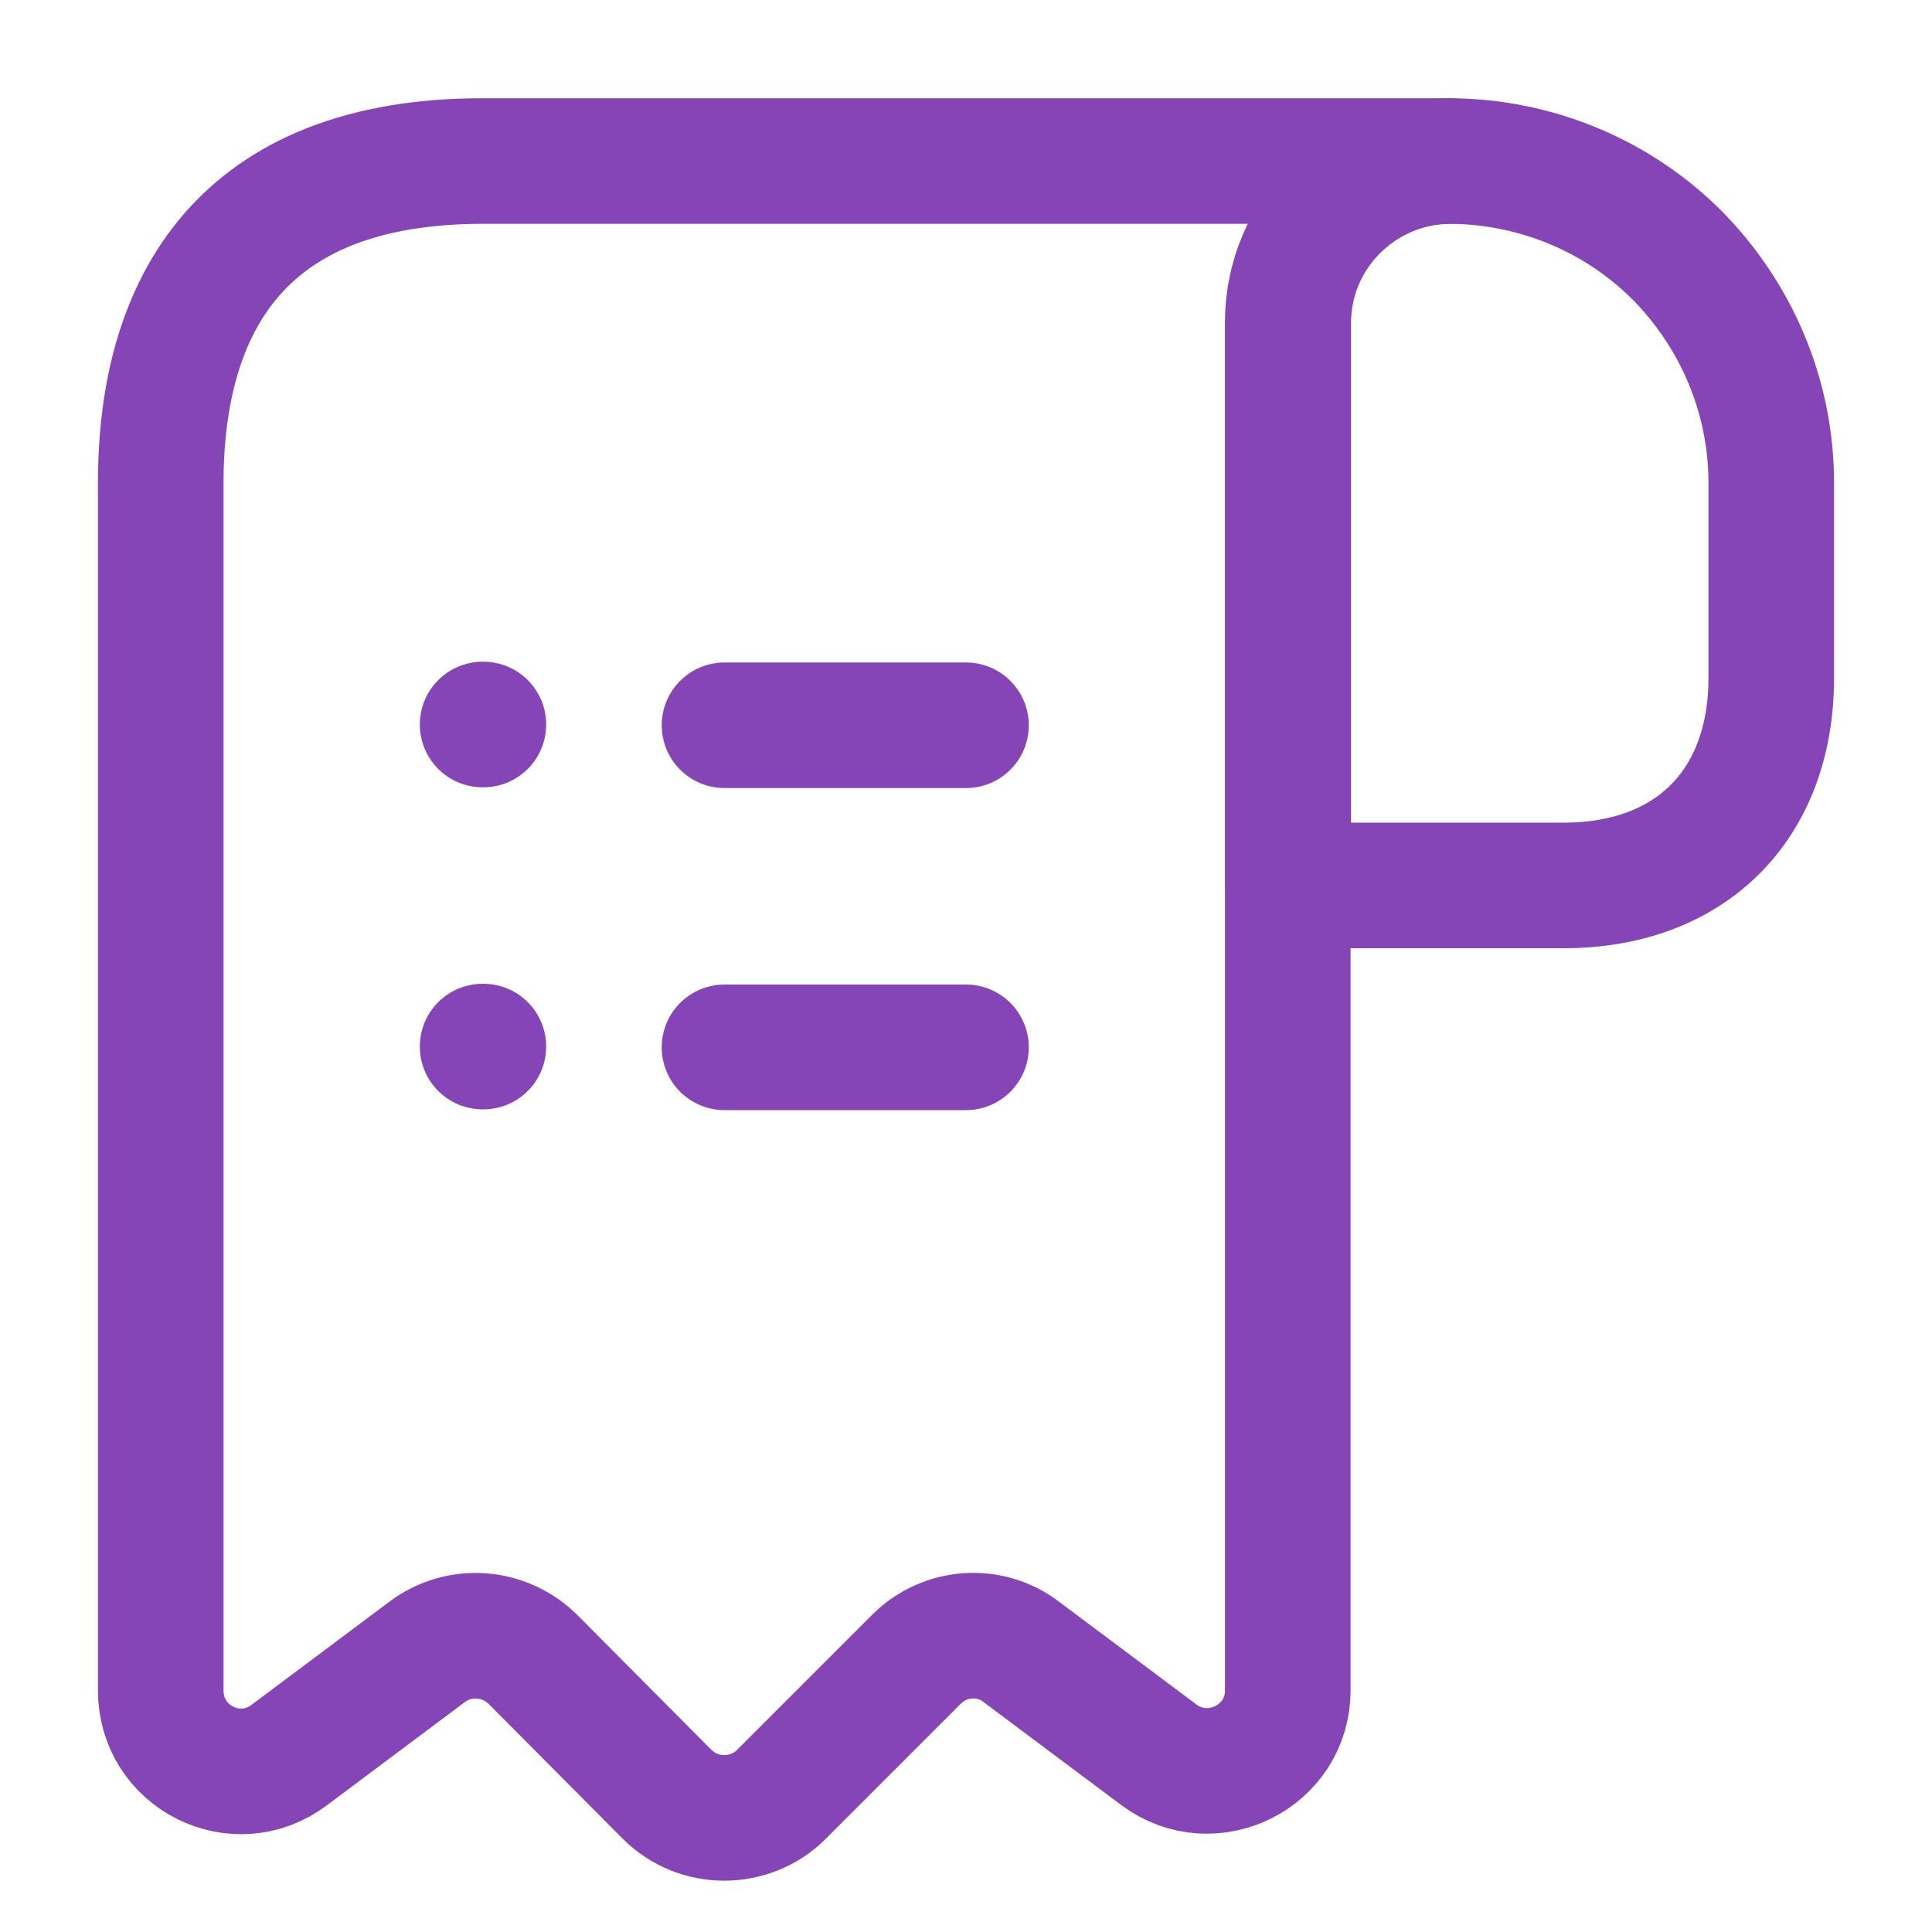
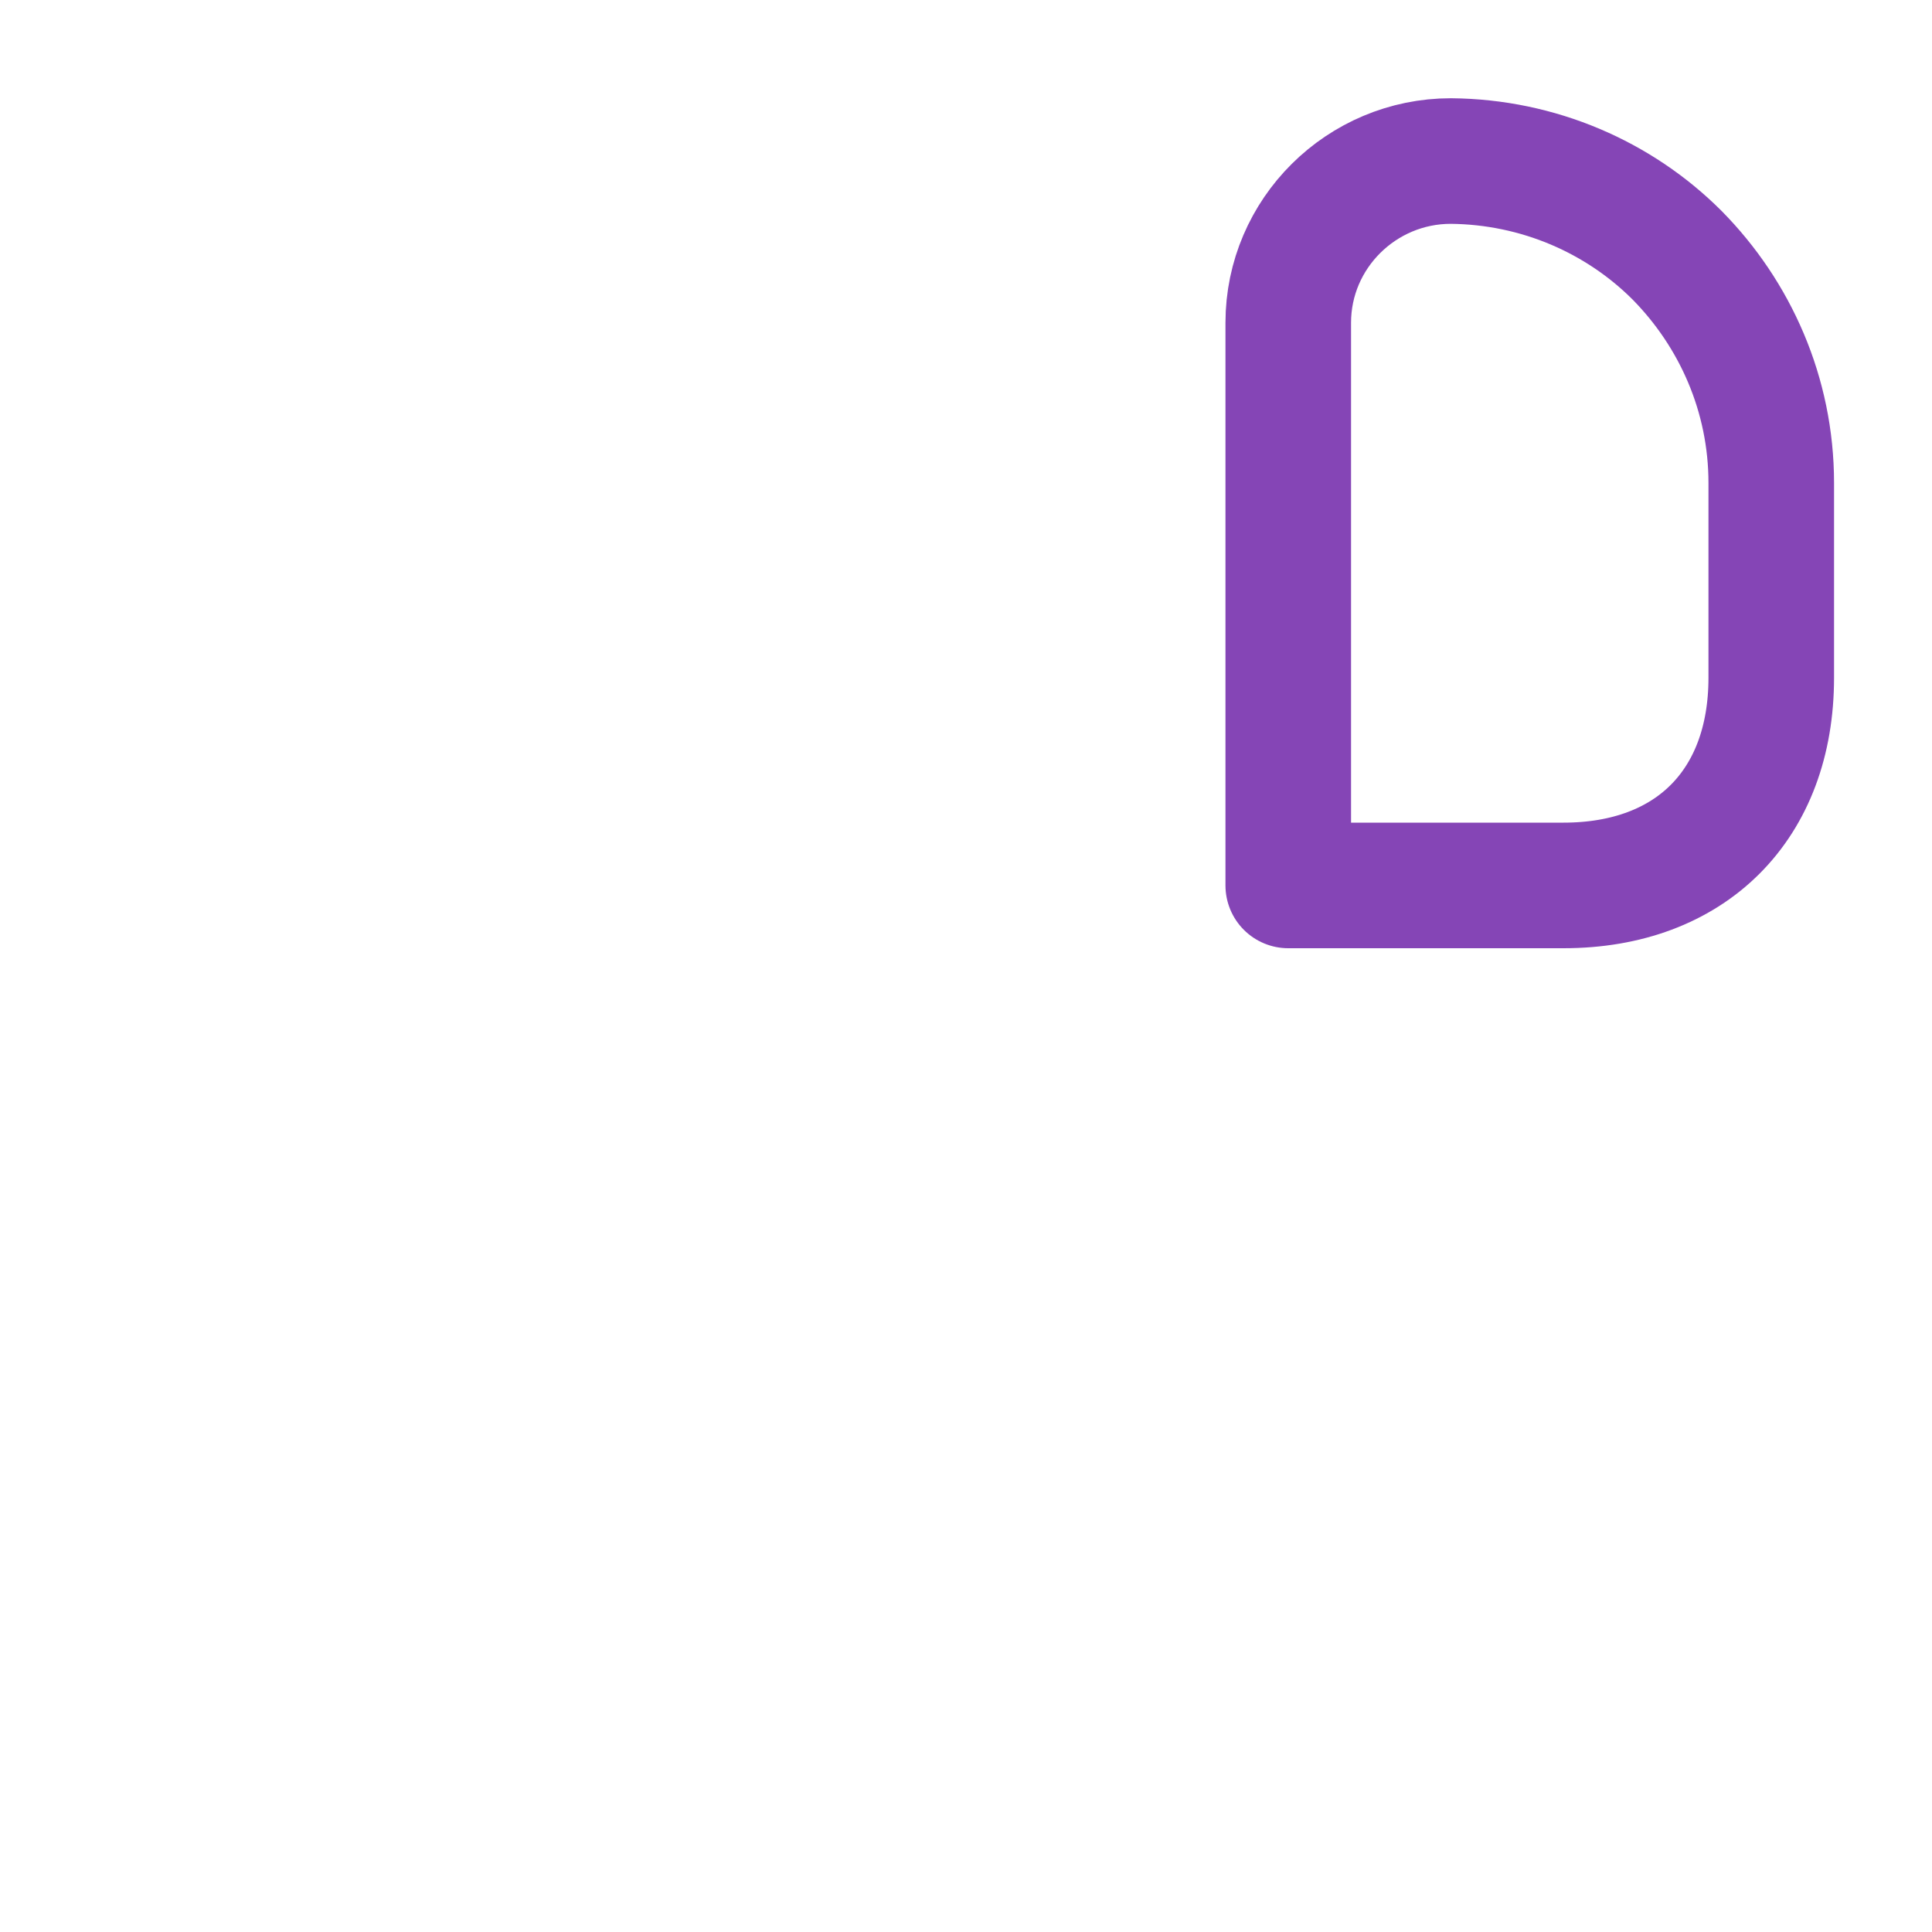
<svg xmlns="http://www.w3.org/2000/svg" width="20" height="20" viewBox="0 0 20 20" fill="none">
  <path d="M18.336 5V7.016C18.336 8.333 17.503 9.166 16.186 9.166H13.336V3.341C13.336 2.417 14.094 1.667 15.019 1.667C15.928 1.675 16.761 2.042 17.361 2.642C17.961 3.25 18.336 4.083 18.336 5Z" stroke="#8545B6" stroke-width="1.3" stroke-miterlimit="10" stroke-linecap="round" stroke-linejoin="round" />
-   <path d="M1.664 5.833V17.5C1.664 18.192 2.447 18.583 2.997 18.166L4.422 17.1C4.756 16.85 5.222 16.883 5.522 17.183L6.906 18.575C7.231 18.9 7.764 18.9 8.089 18.575L9.489 17.175C9.781 16.883 10.247 16.85 10.572 17.1L11.997 18.166C12.547 18.575 13.331 18.183 13.331 17.5V3.333C13.331 2.417 14.081 1.667 14.997 1.667H5.831H4.997C2.497 1.667 1.664 3.158 1.664 5V5.833Z" stroke="#8545B6" stroke-width="1.3" stroke-miterlimit="10" stroke-linecap="round" stroke-linejoin="round" />
-   <path d="M7.5 10.842H10" stroke="#8545B6" stroke-width="1.3" stroke-linecap="round" stroke-linejoin="round" />
-   <path d="M7.5 7.508H10" stroke="#8545B6" stroke-width="1.3" stroke-linecap="round" stroke-linejoin="round" />
-   <path d="M4.996 10.834H5.004" stroke="#8545B6" stroke-width="1.3" stroke-linecap="round" stroke-linejoin="round" />
-   <path d="M4.996 7.5H5.004" stroke="#8545B6" stroke-width="1.3" stroke-linecap="round" stroke-linejoin="round" />
</svg>